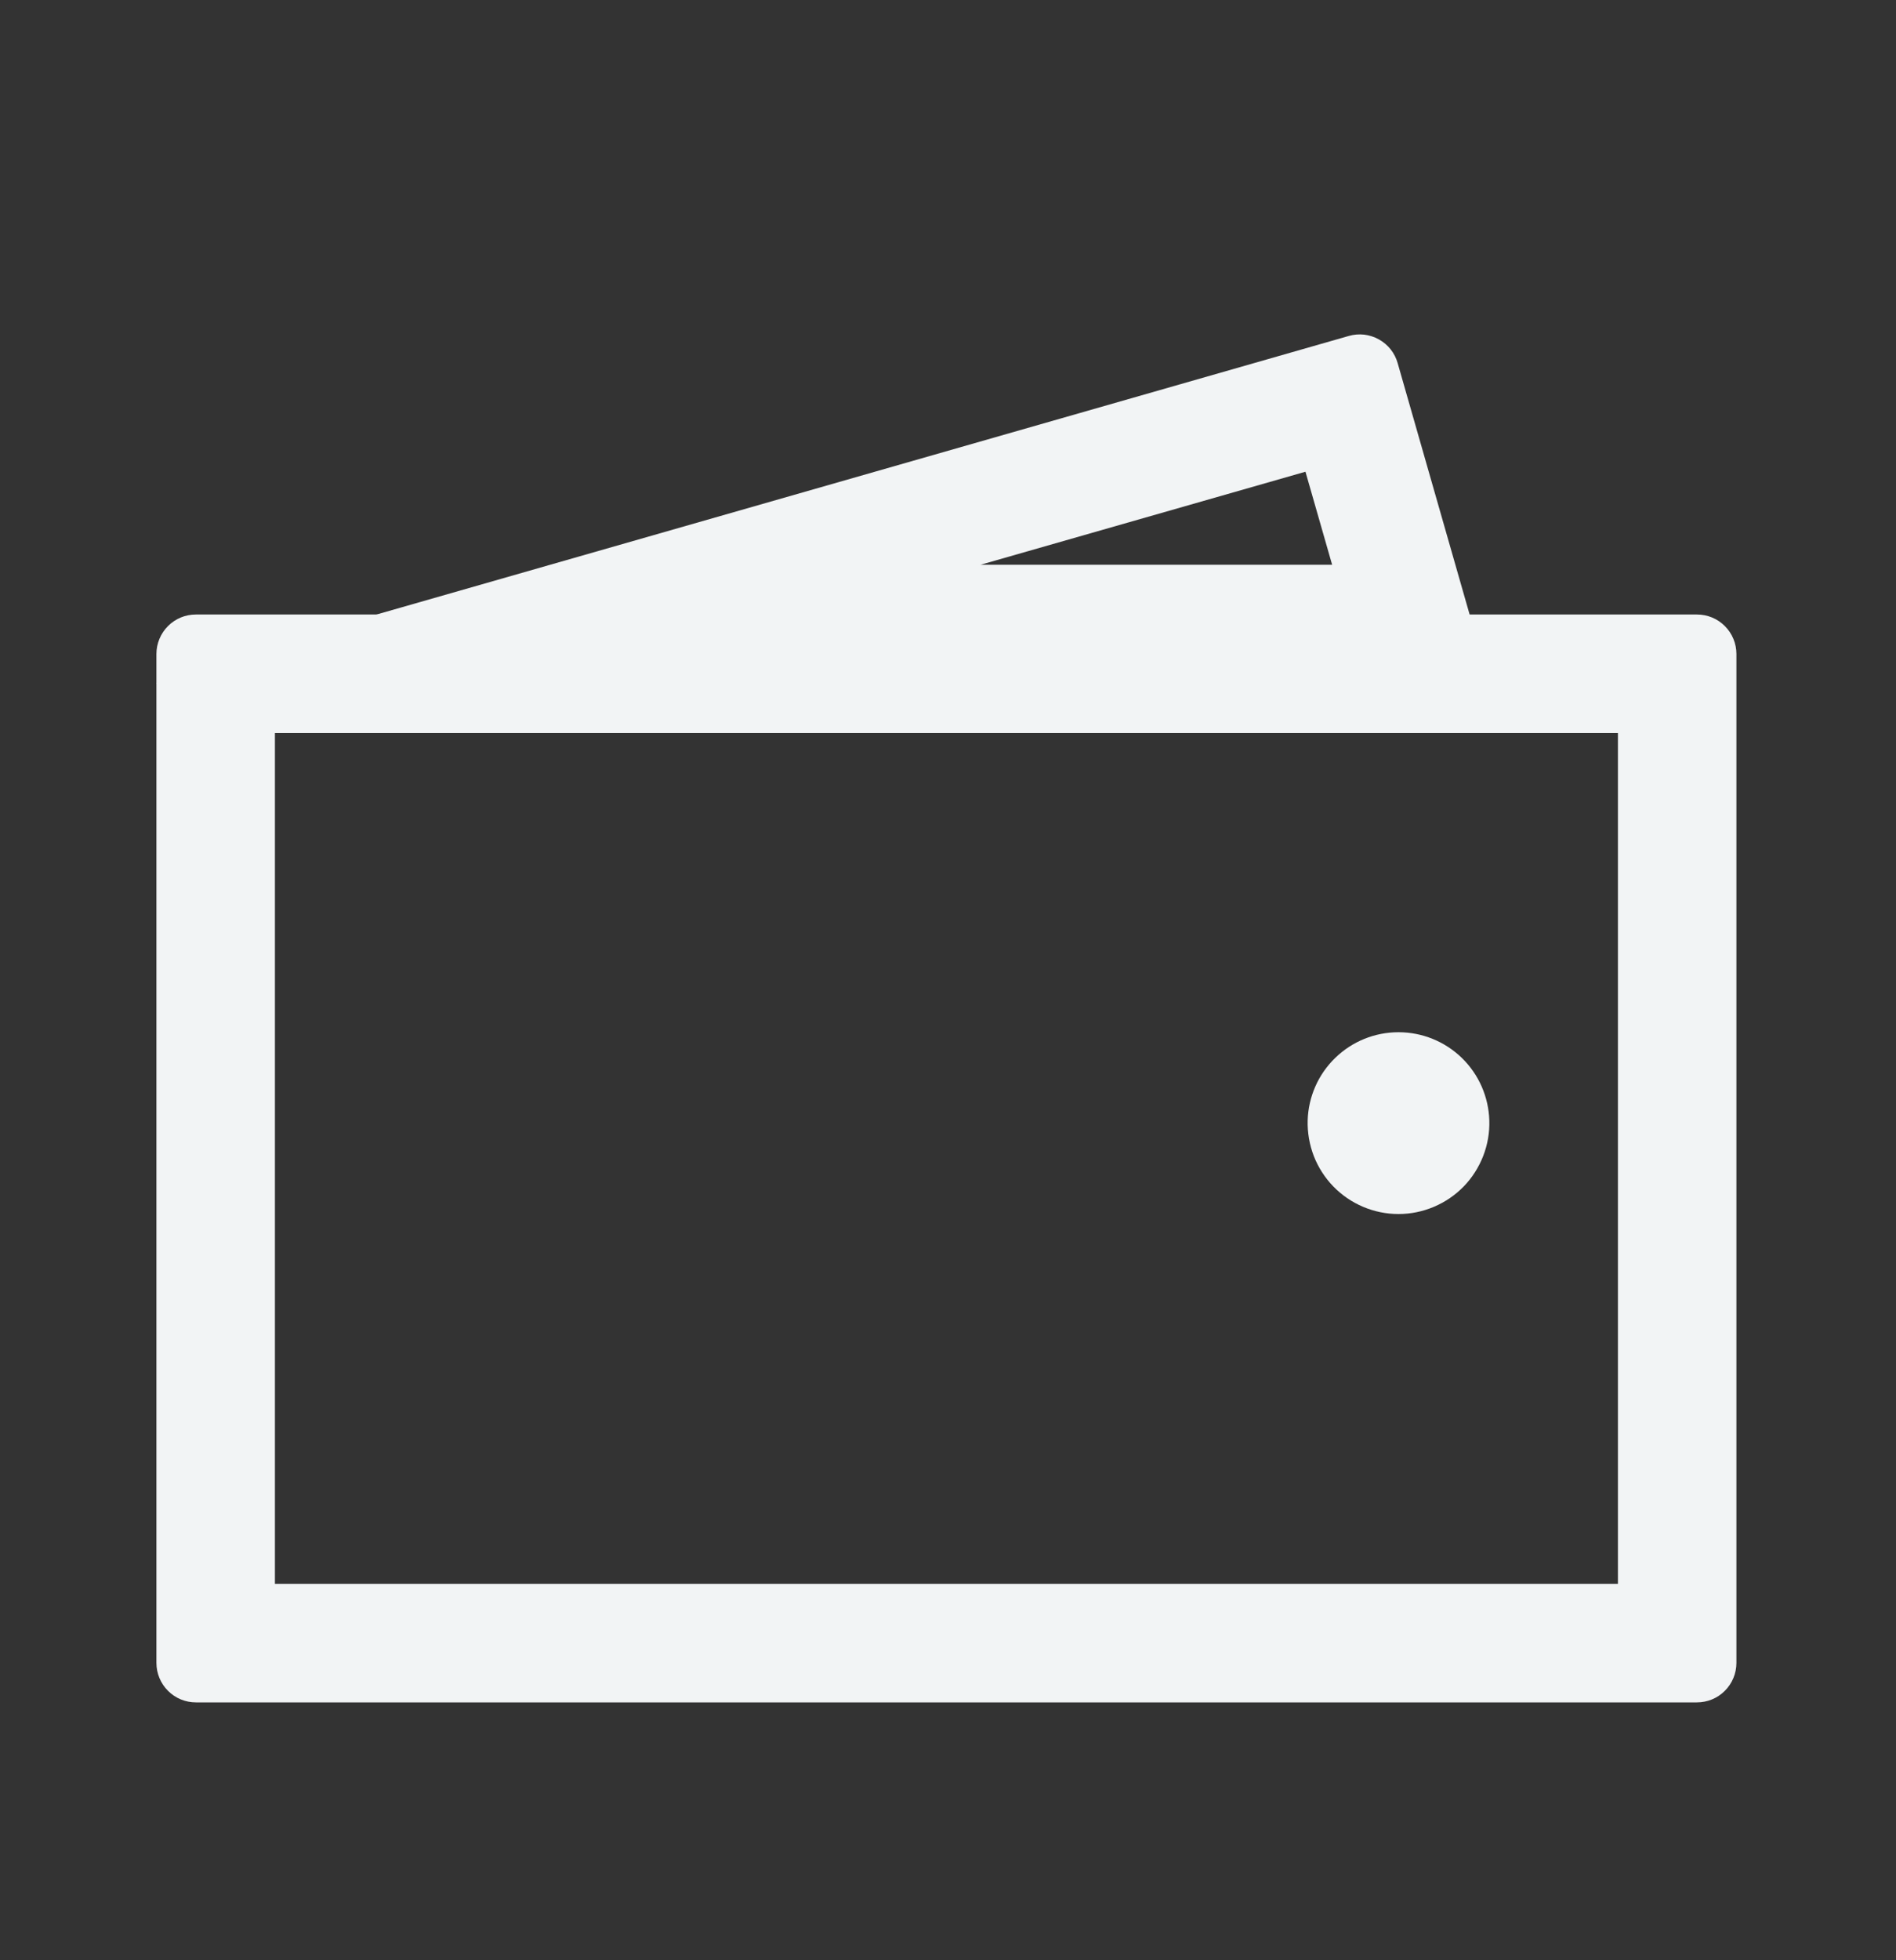
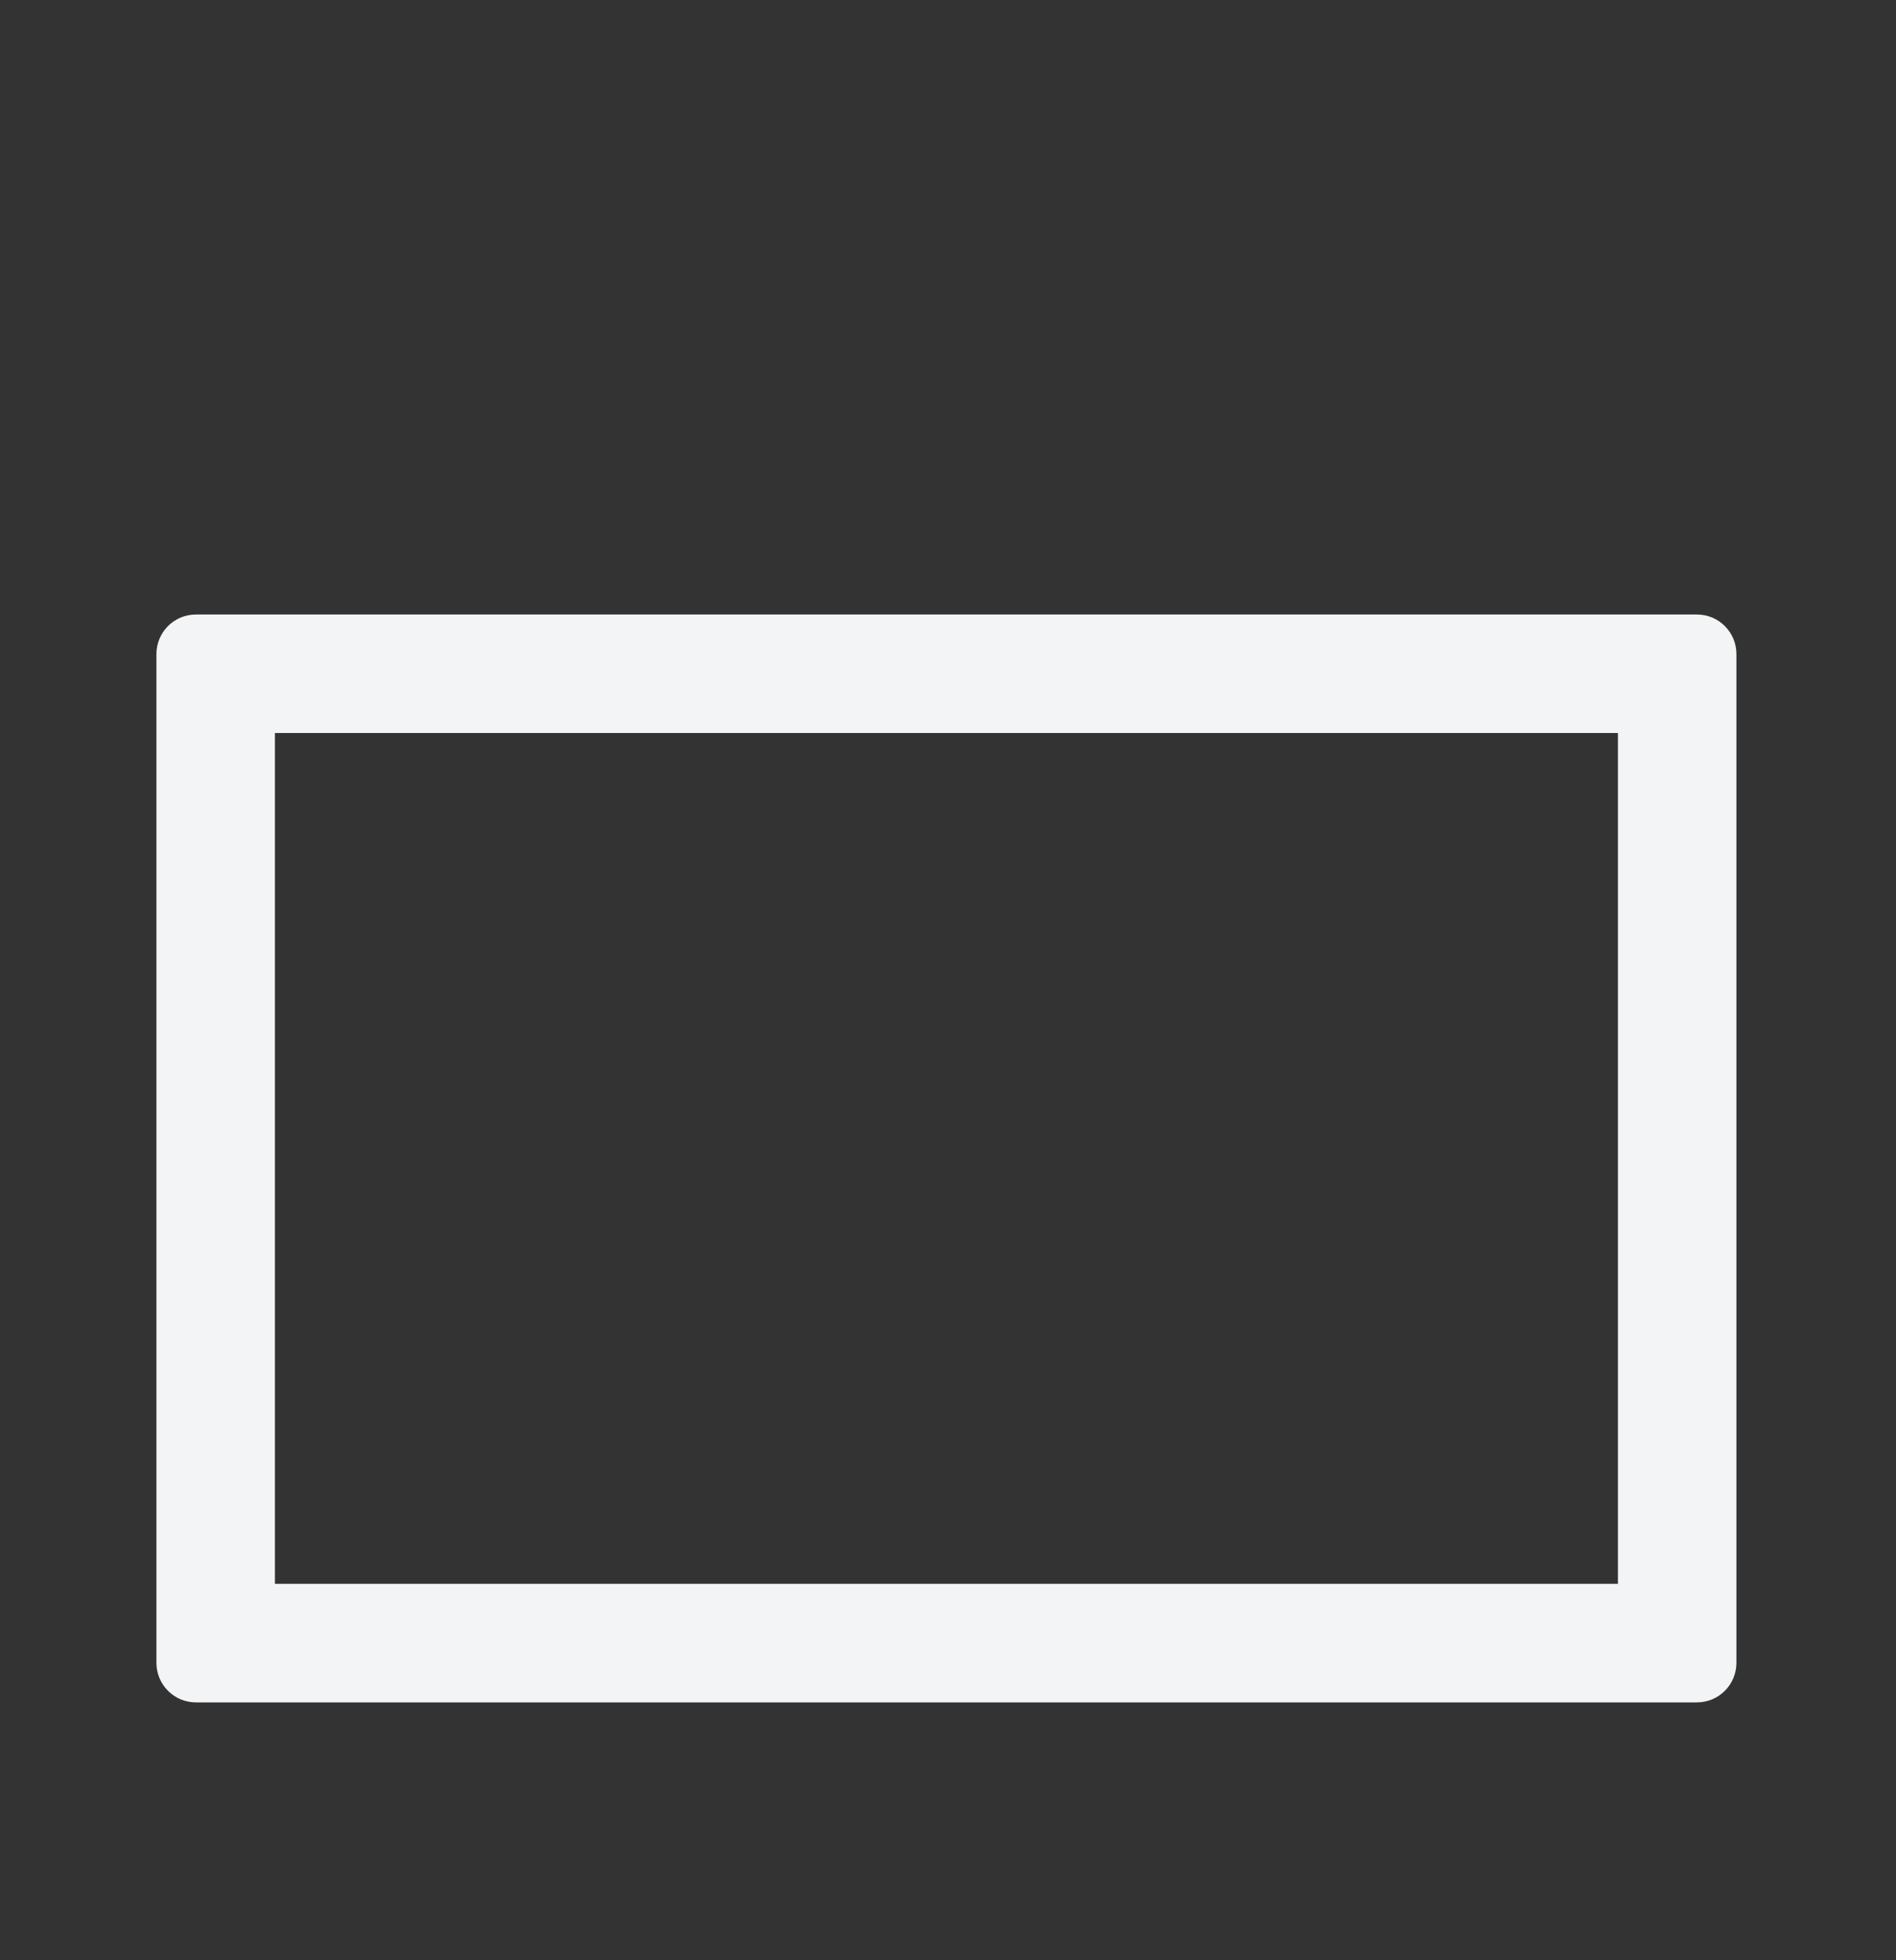
<svg xmlns="http://www.w3.org/2000/svg" width="30" height="31" viewBox="0 0 30 31" fill="none">
  <rect x="0" y="0" width="30" height="31" fill="#333333" stroke="none" />
-   <path fill-rule="evenodd" clip-rule="evenodd" d="M23.565 10.806L22.115 5.743C22.093 5.664 22.055 5.59 22.004 5.525C21.953 5.461 21.889 5.407 21.817 5.367C21.745 5.327 21.666 5.302 21.585 5.292C21.503 5.283 21.42 5.29 21.341 5.313L2.756 10.635C2.648 10.666 2.551 10.725 2.474 10.806H23.565ZM15.515 8.931H21.078L20.656 7.46L15.516 8.931H15.515Z" fill="#F2F4F5" />
  <path fill-rule="evenodd" clip-rule="evenodd" d="M4.35 11.592V25.047H25.6V11.592H4.35ZM3.1 9.718C2.934 9.718 2.775 9.783 2.658 9.901C2.541 10.018 2.475 10.177 2.475 10.342V26.297C2.475 26.463 2.541 26.622 2.658 26.739C2.775 26.857 2.934 26.922 3.1 26.922H26.85C27.016 26.922 27.175 26.857 27.292 26.739C27.409 26.622 27.475 26.463 27.475 26.297V10.342C27.475 10.177 27.409 10.018 27.292 9.901C27.175 9.783 27.016 9.718 26.85 9.718H3.1Z" fill="#F2F4F5" />
-   <path d="M23.565 17.719C23.571 17.911 23.538 18.102 23.468 18.282C23.398 18.461 23.294 18.625 23.16 18.763C23.026 18.901 22.865 19.01 22.688 19.085C22.511 19.16 22.32 19.199 22.128 19.199C21.936 19.199 21.745 19.16 21.568 19.085C21.391 19.01 21.231 18.901 21.097 18.763C20.963 18.625 20.858 18.461 20.788 18.282C20.719 18.102 20.686 17.911 20.691 17.719C20.702 17.345 20.858 16.99 21.127 16.73C21.395 16.469 21.754 16.324 22.128 16.324C22.502 16.324 22.861 16.469 23.13 16.73C23.398 16.99 23.554 17.345 23.565 17.719Z" fill="#F2F4F5" />
</svg>